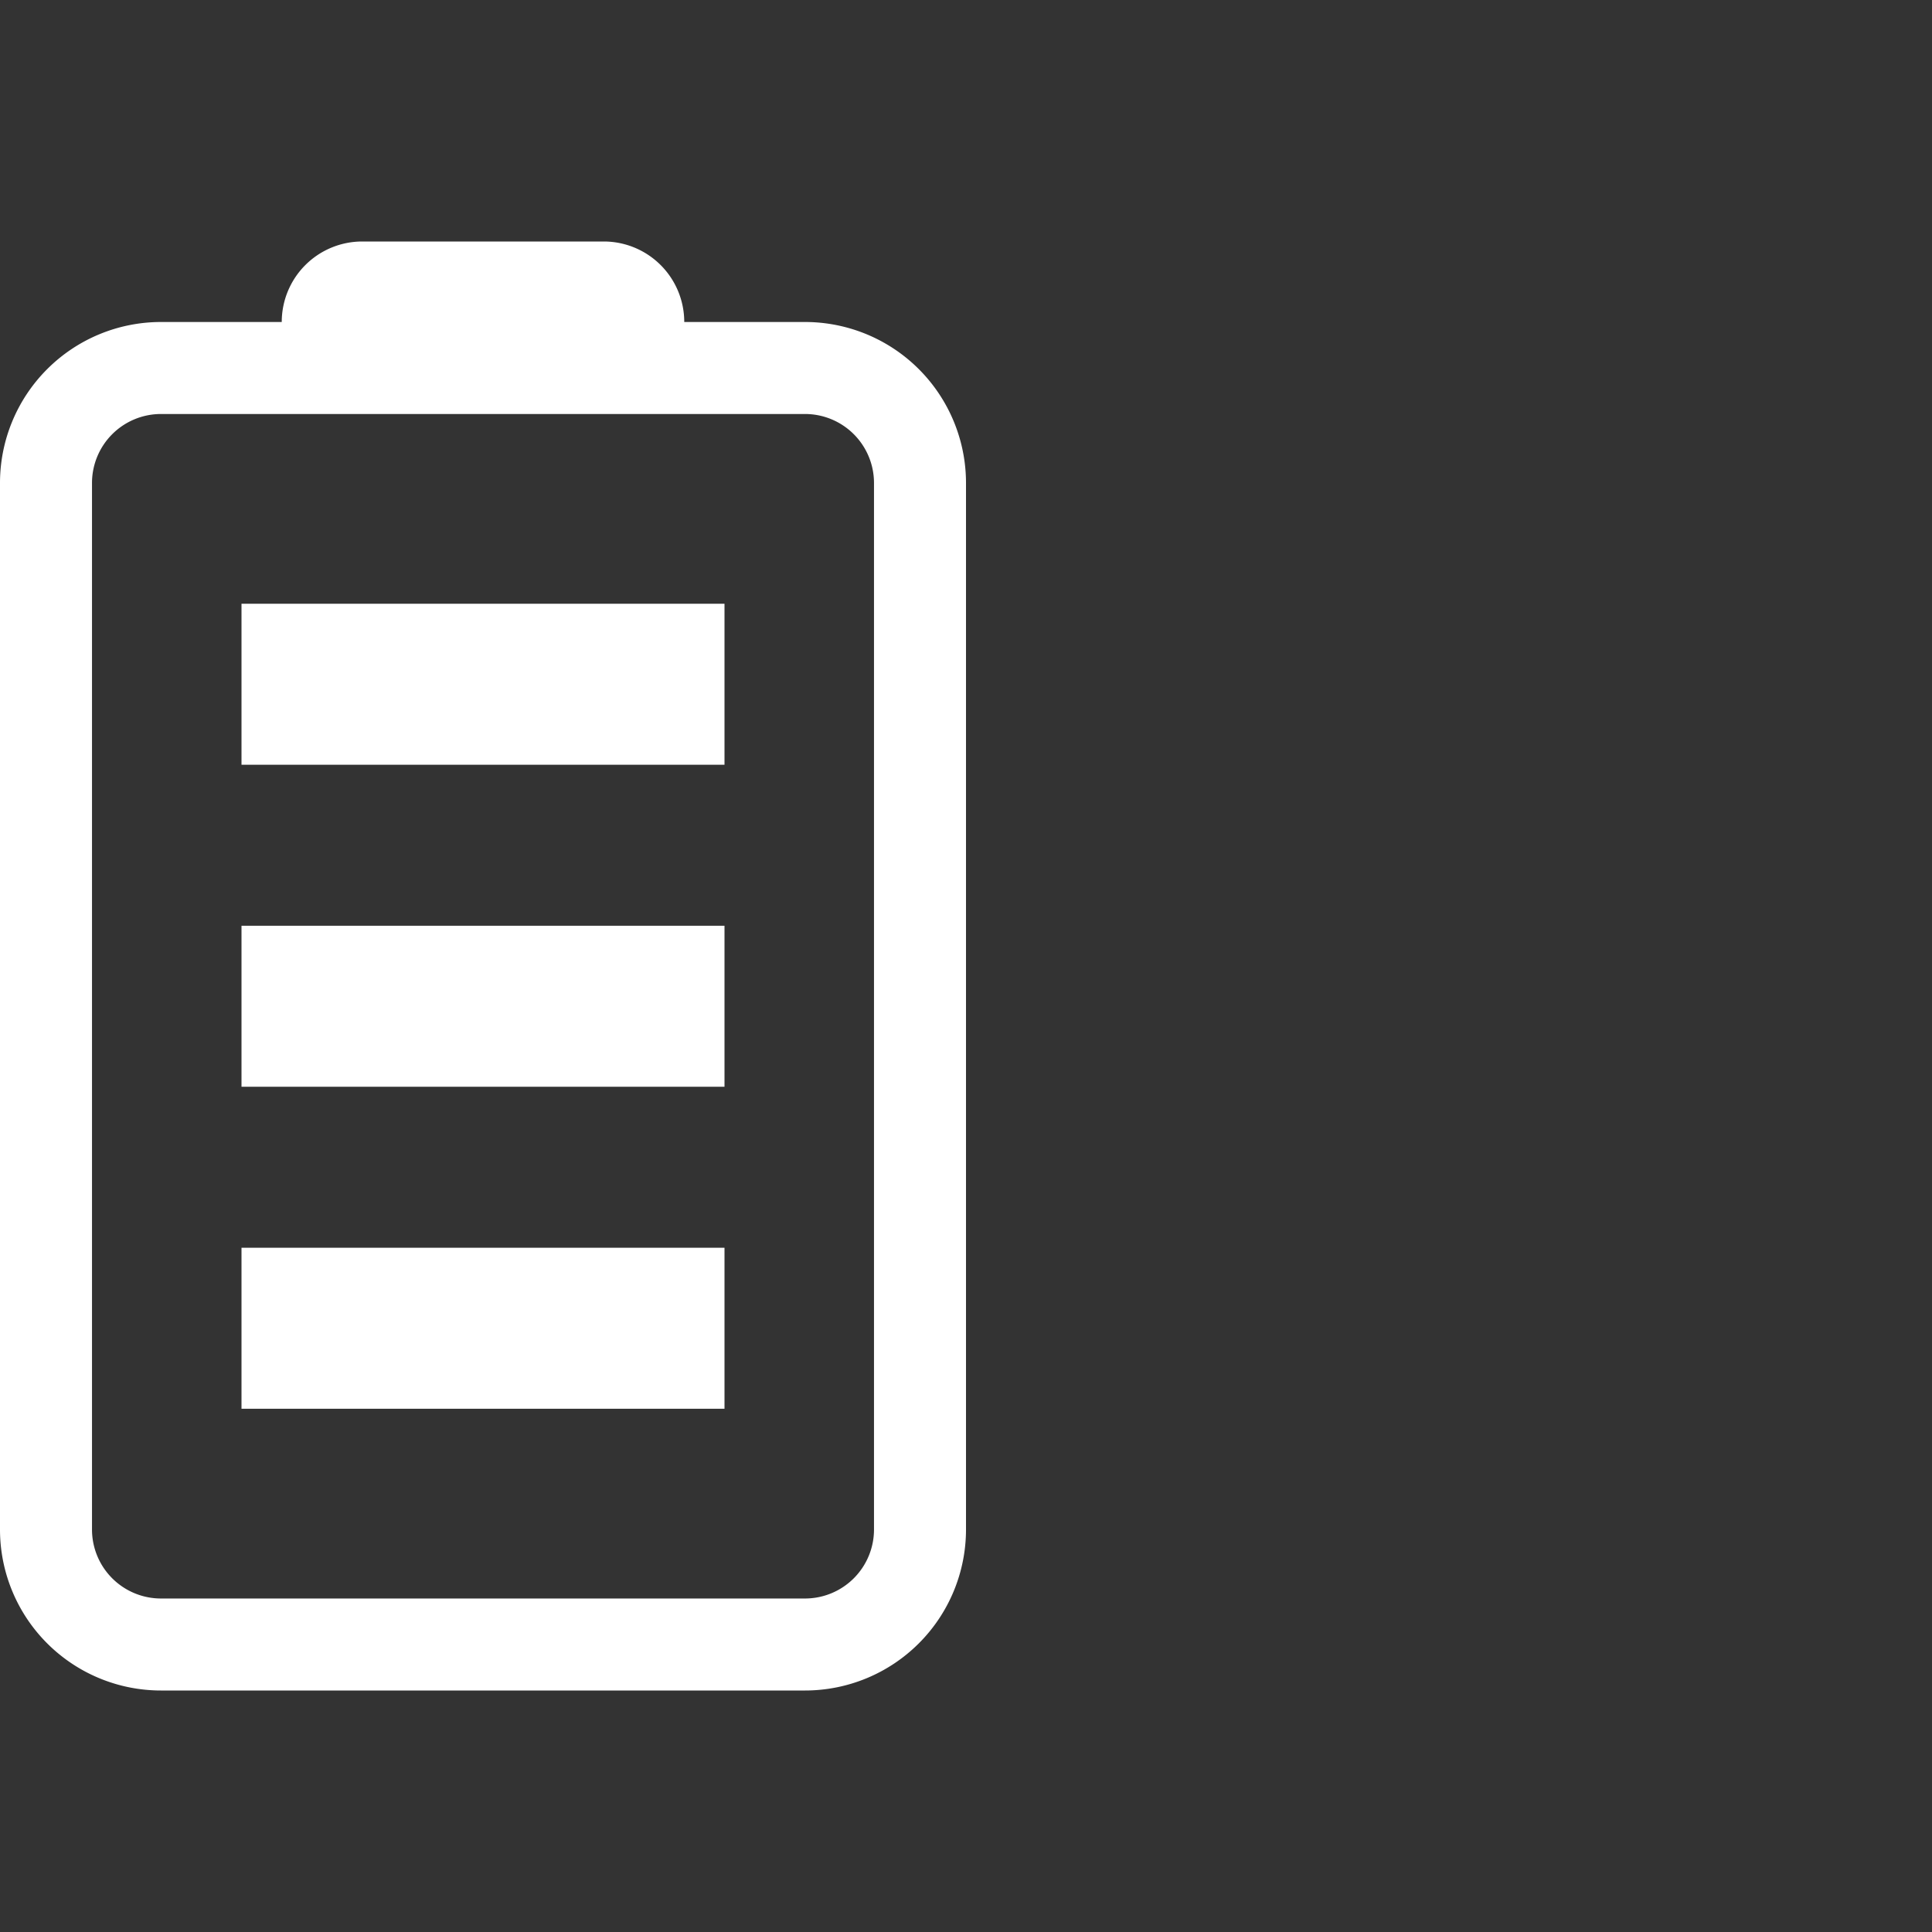
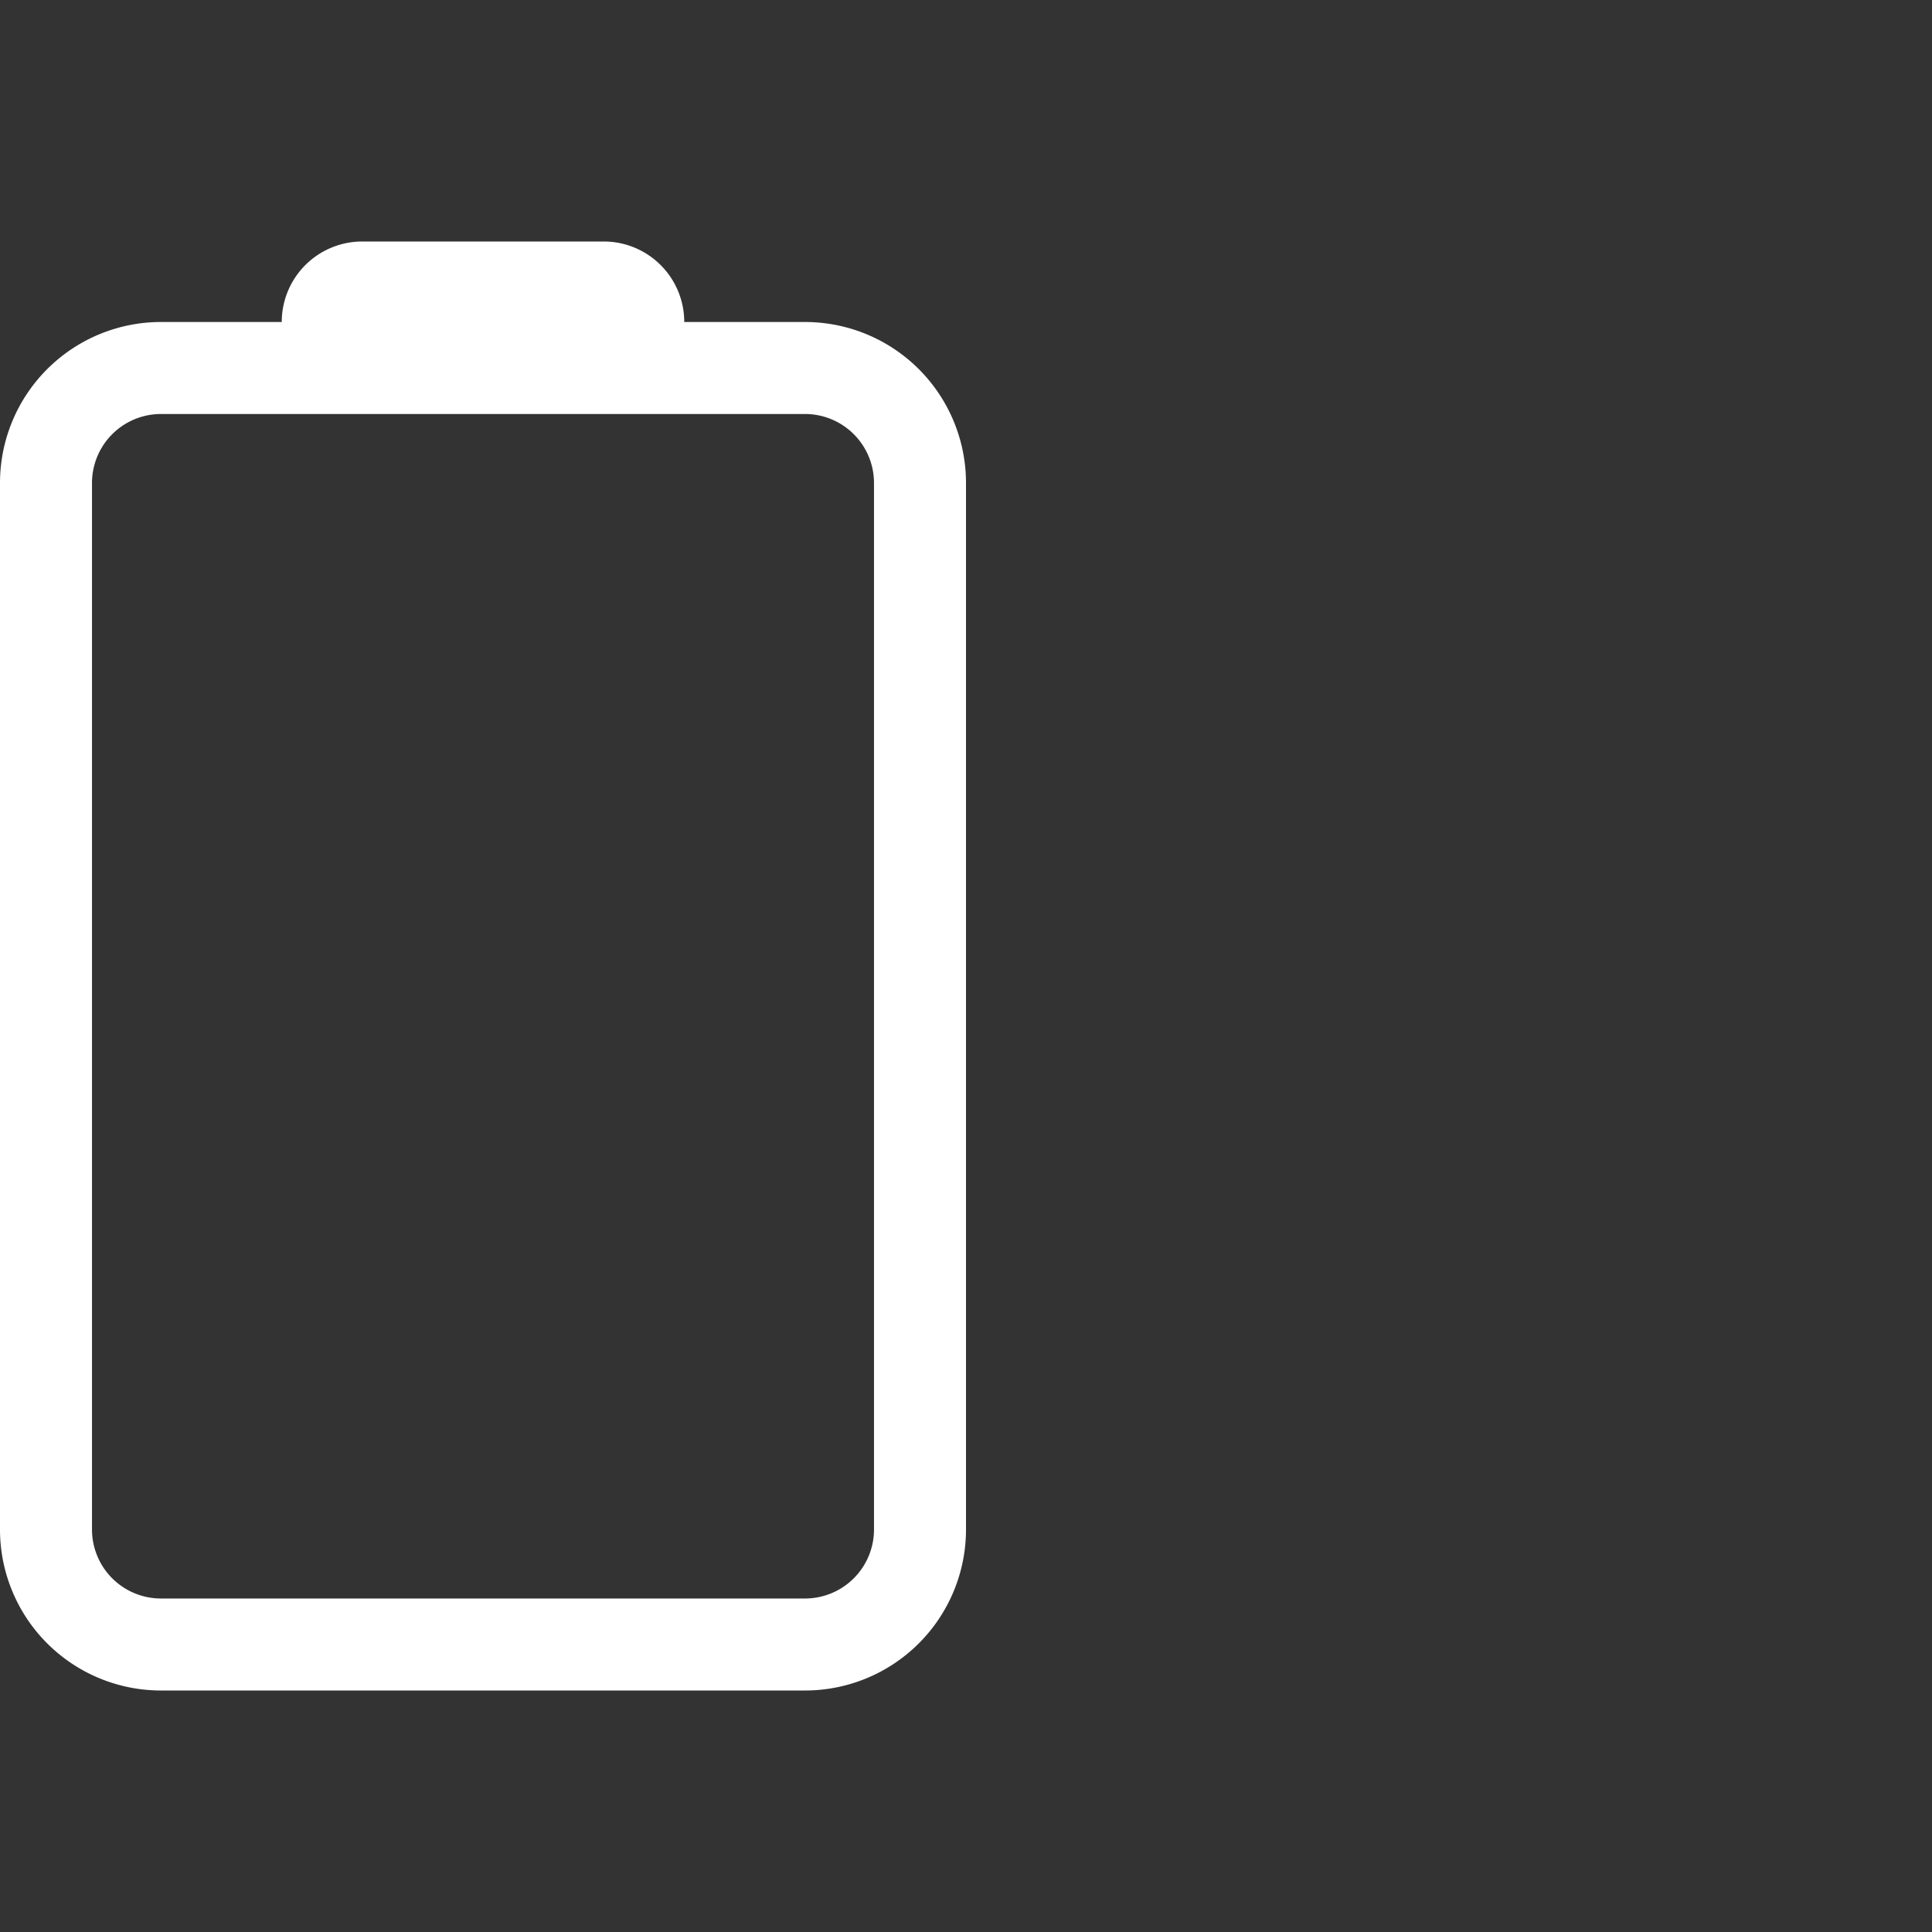
<svg xmlns="http://www.w3.org/2000/svg" width="42" height="42" viewBox="0 0 42 42" fill="none">
  <rect x="0" y="0" width="42" height="42" fill="#333333" stroke="none" />
  <path fill-rule="evenodd" clip-rule="evenodd" d="M7.875 5.25A1.75 1.75 0 006.125 7H3.5A3.5 3.5 0 000 10.5v22.75a3.5 3.5 0 003.5 3.5h14a3.5 3.5 0 003.5-3.5V10.5A3.5 3.5 0 0017.5 7h-2.625a1.75 1.75 0 00-1.75-1.75h-5.25zM3.5 9h14a1.5 1.5 0 011.5 1.5v22.75a1.5 1.5 0 01-1.5 1.5h-14a1.5 1.5 0 01-1.5-1.5V10.5A1.5 1.5 0 013.5 9z" fill="#fff" />
-   <path fill="#fff" d="M5.25 13.125h10.5v3.5H5.25zm0 7h10.5v3.5H5.25zm0 7h10.5v3.5H5.25z" />
</svg>